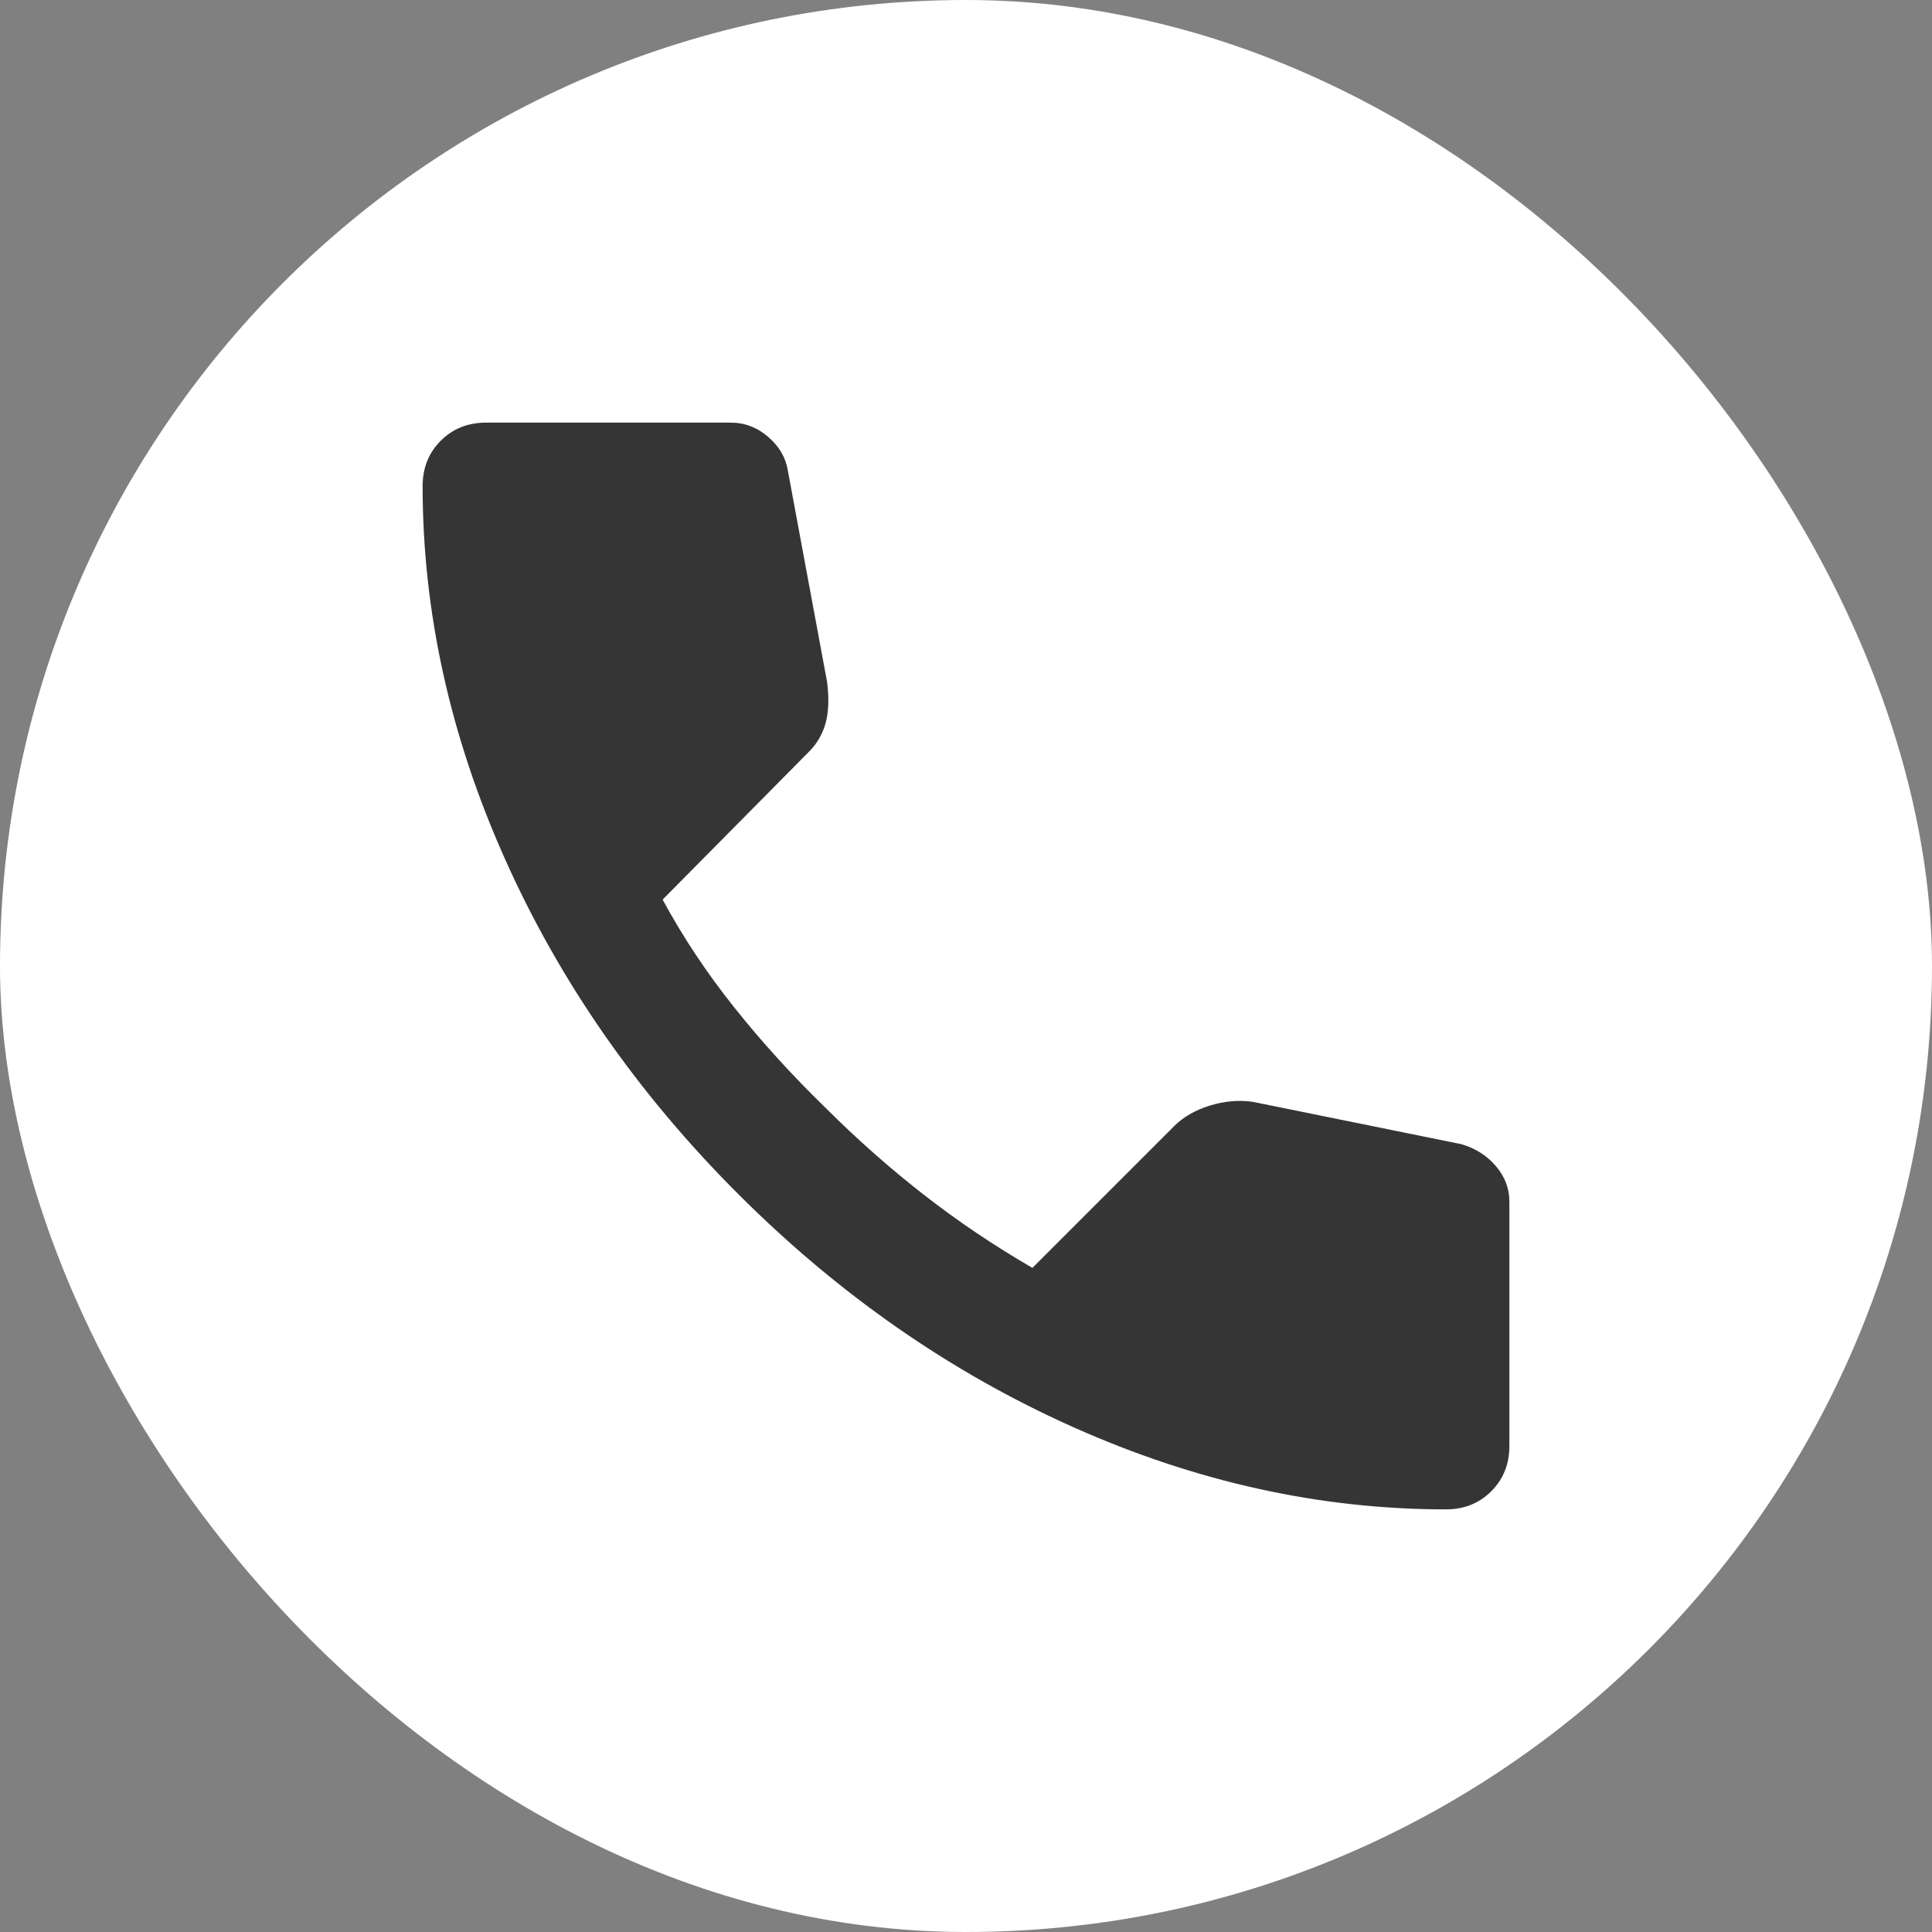
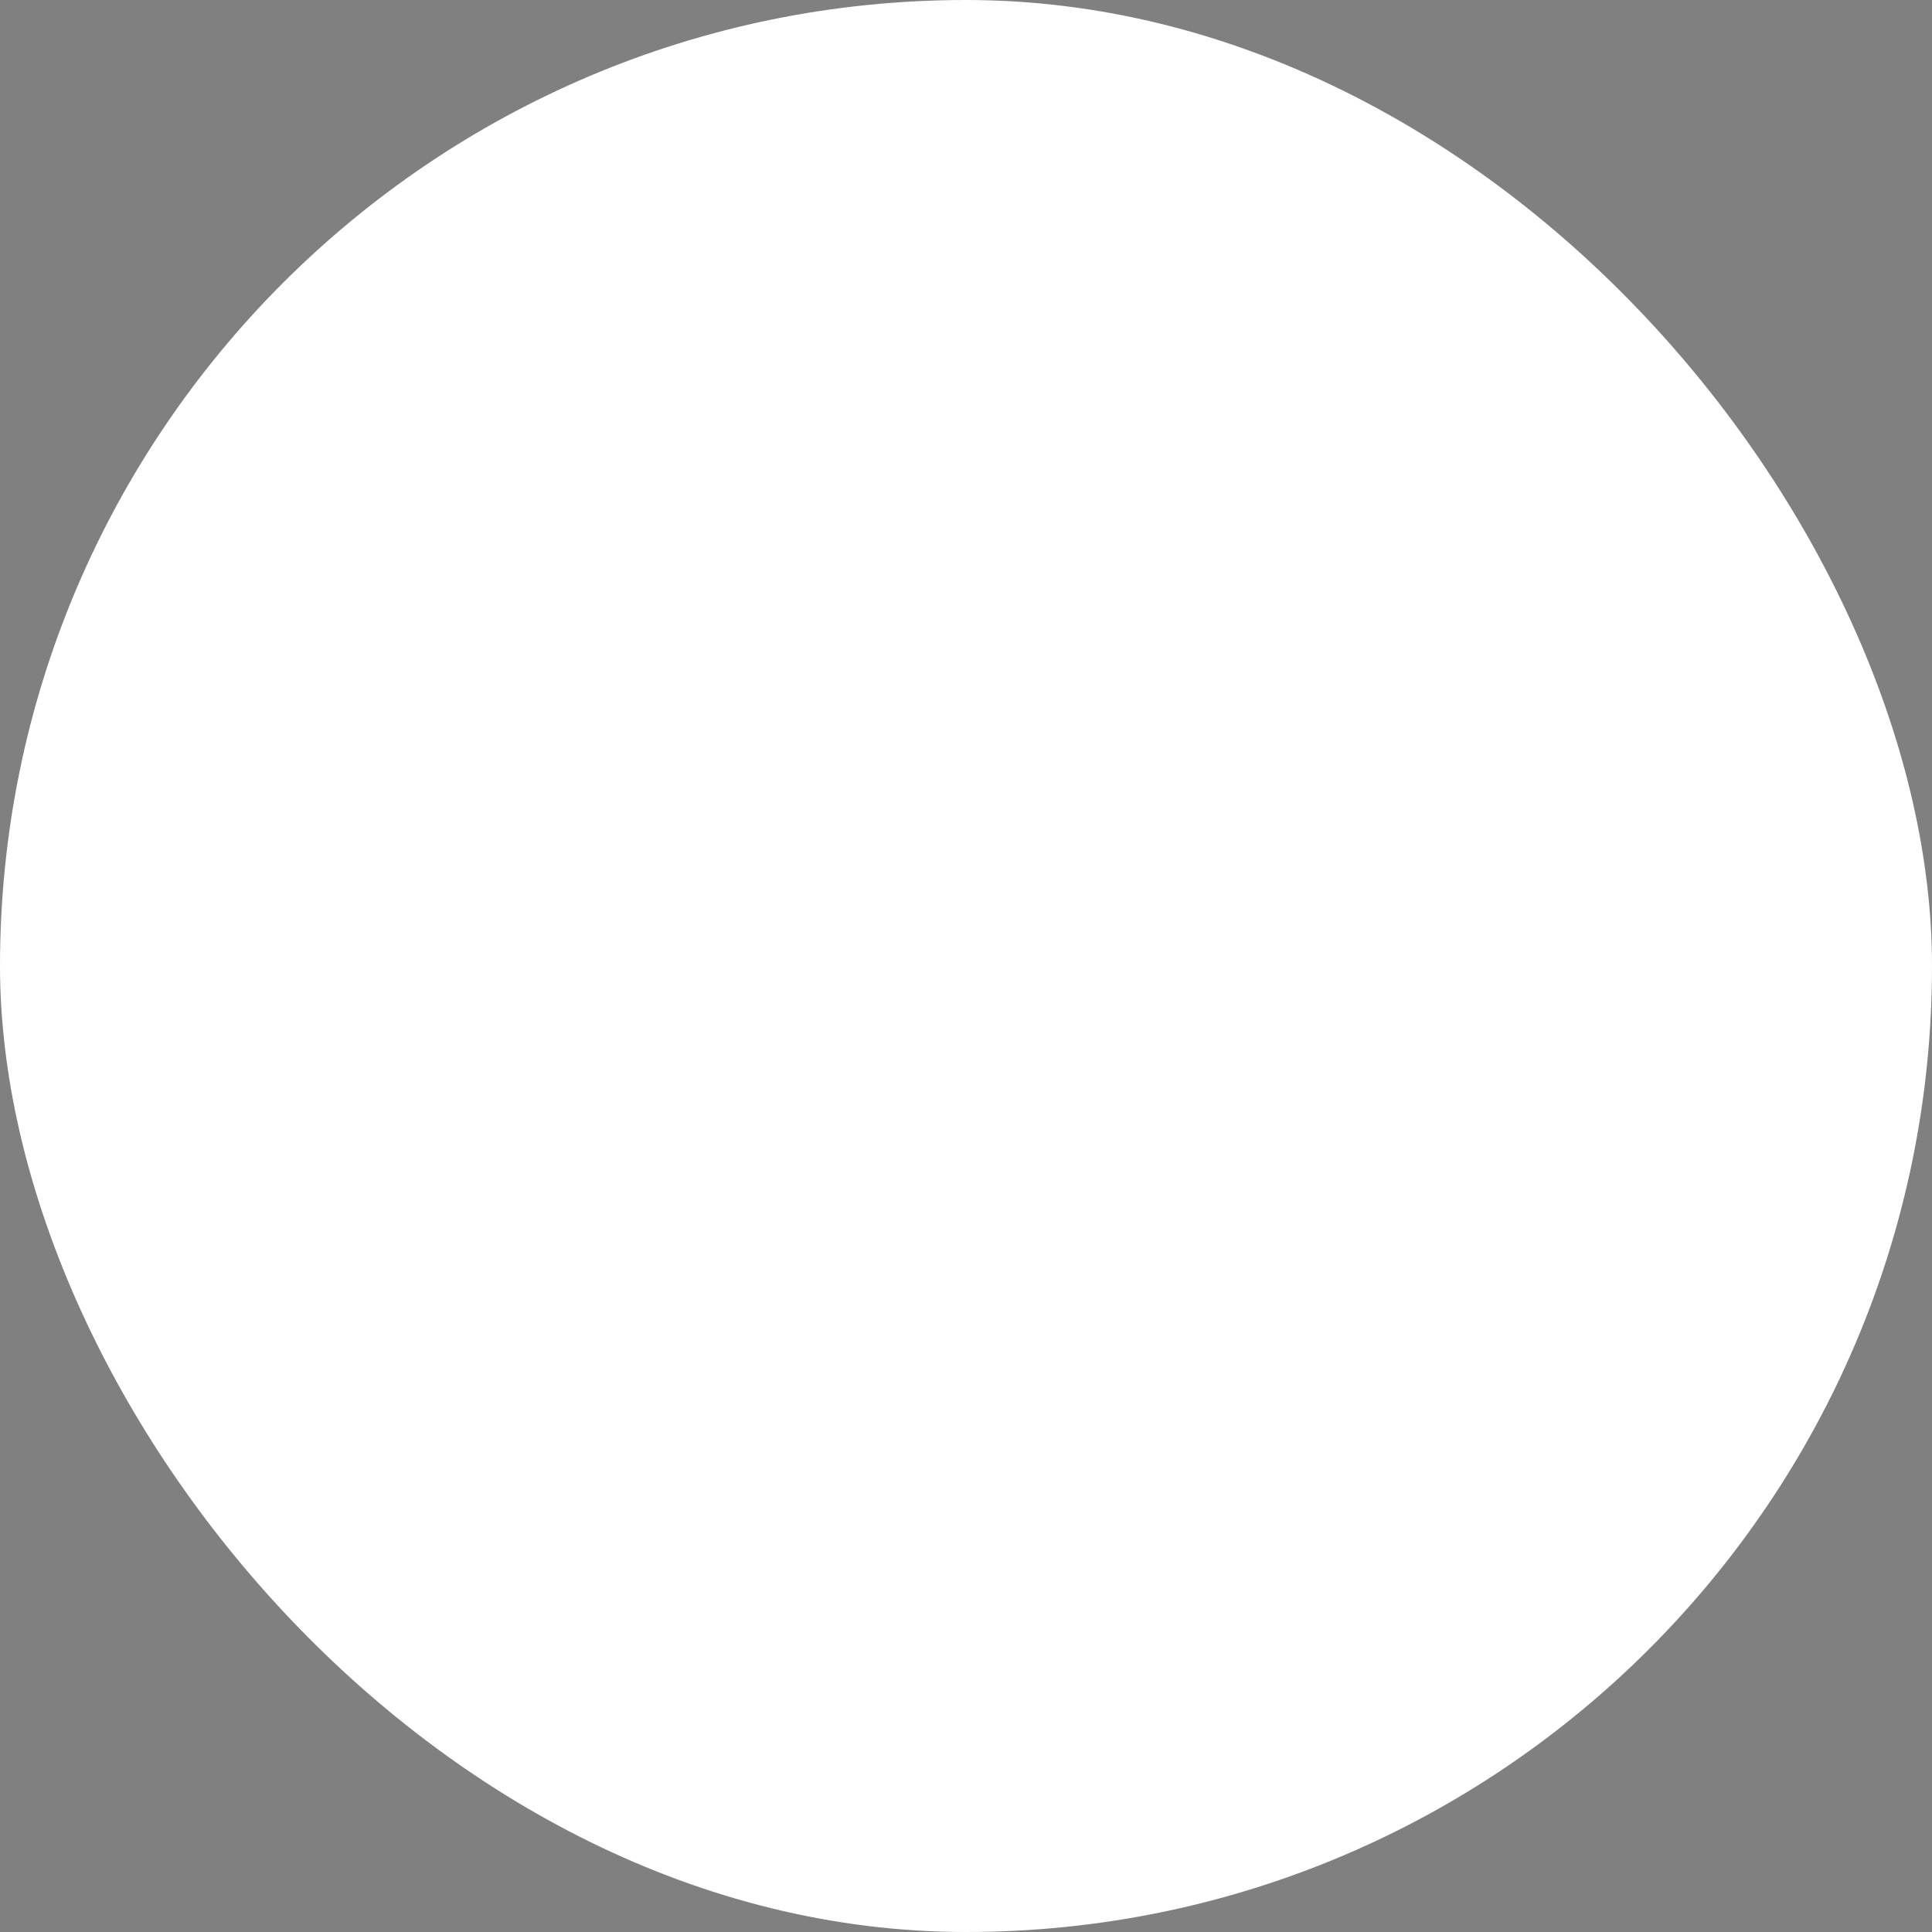
<svg xmlns="http://www.w3.org/2000/svg" width="72" height="72" viewBox="0 0 72 72" fill="none">
  <rect x="0" y="0" width="72" height="72" fill="#808080" stroke="none" />
  <rect width="72" height="72" rx="36" fill="white" />
  <mask id="mask0_199_14137" style="mask-type:alpha" maskUnits="userSpaceOnUse" x="9" y="9" width="54" height="54">
    <rect x="9" y="9" width="54" height="54" fill="#FAEDCD" />
  </mask>
  <g mask="url(#mask0_199_14137)">
-     <path d="M53.888 56.25C49.2 56.25 44.569 55.228 39.994 53.184C35.419 51.141 31.256 48.244 27.506 44.494C23.756 40.744 20.859 36.581 18.816 32.006C16.772 27.431 15.75 22.8 15.75 18.113C15.75 17.438 15.975 16.875 16.425 16.425C16.875 15.975 17.438 15.75 18.113 15.75H27.225C27.75 15.75 28.219 15.928 28.631 16.284C29.044 16.641 29.288 17.062 29.363 17.55L30.825 25.425C30.9 26.025 30.881 26.531 30.769 26.944C30.656 27.356 30.45 27.712 30.15 28.012L24.694 33.525C25.444 34.913 26.334 36.253 27.366 37.547C28.397 38.841 29.531 40.087 30.769 41.288C31.931 42.45 33.15 43.528 34.425 44.522C35.7 45.516 37.05 46.425 38.475 47.25L43.763 41.962C44.1 41.625 44.541 41.372 45.084 41.203C45.628 41.034 46.163 40.987 46.688 41.062L54.45 42.638C54.975 42.788 55.406 43.059 55.744 43.453C56.081 43.847 56.25 44.288 56.25 44.775V53.888C56.25 54.562 56.025 55.125 55.575 55.575C55.125 56.025 54.562 56.25 53.888 56.25Z" fill="#363535" />
-   </g>
+     </g>
</svg>